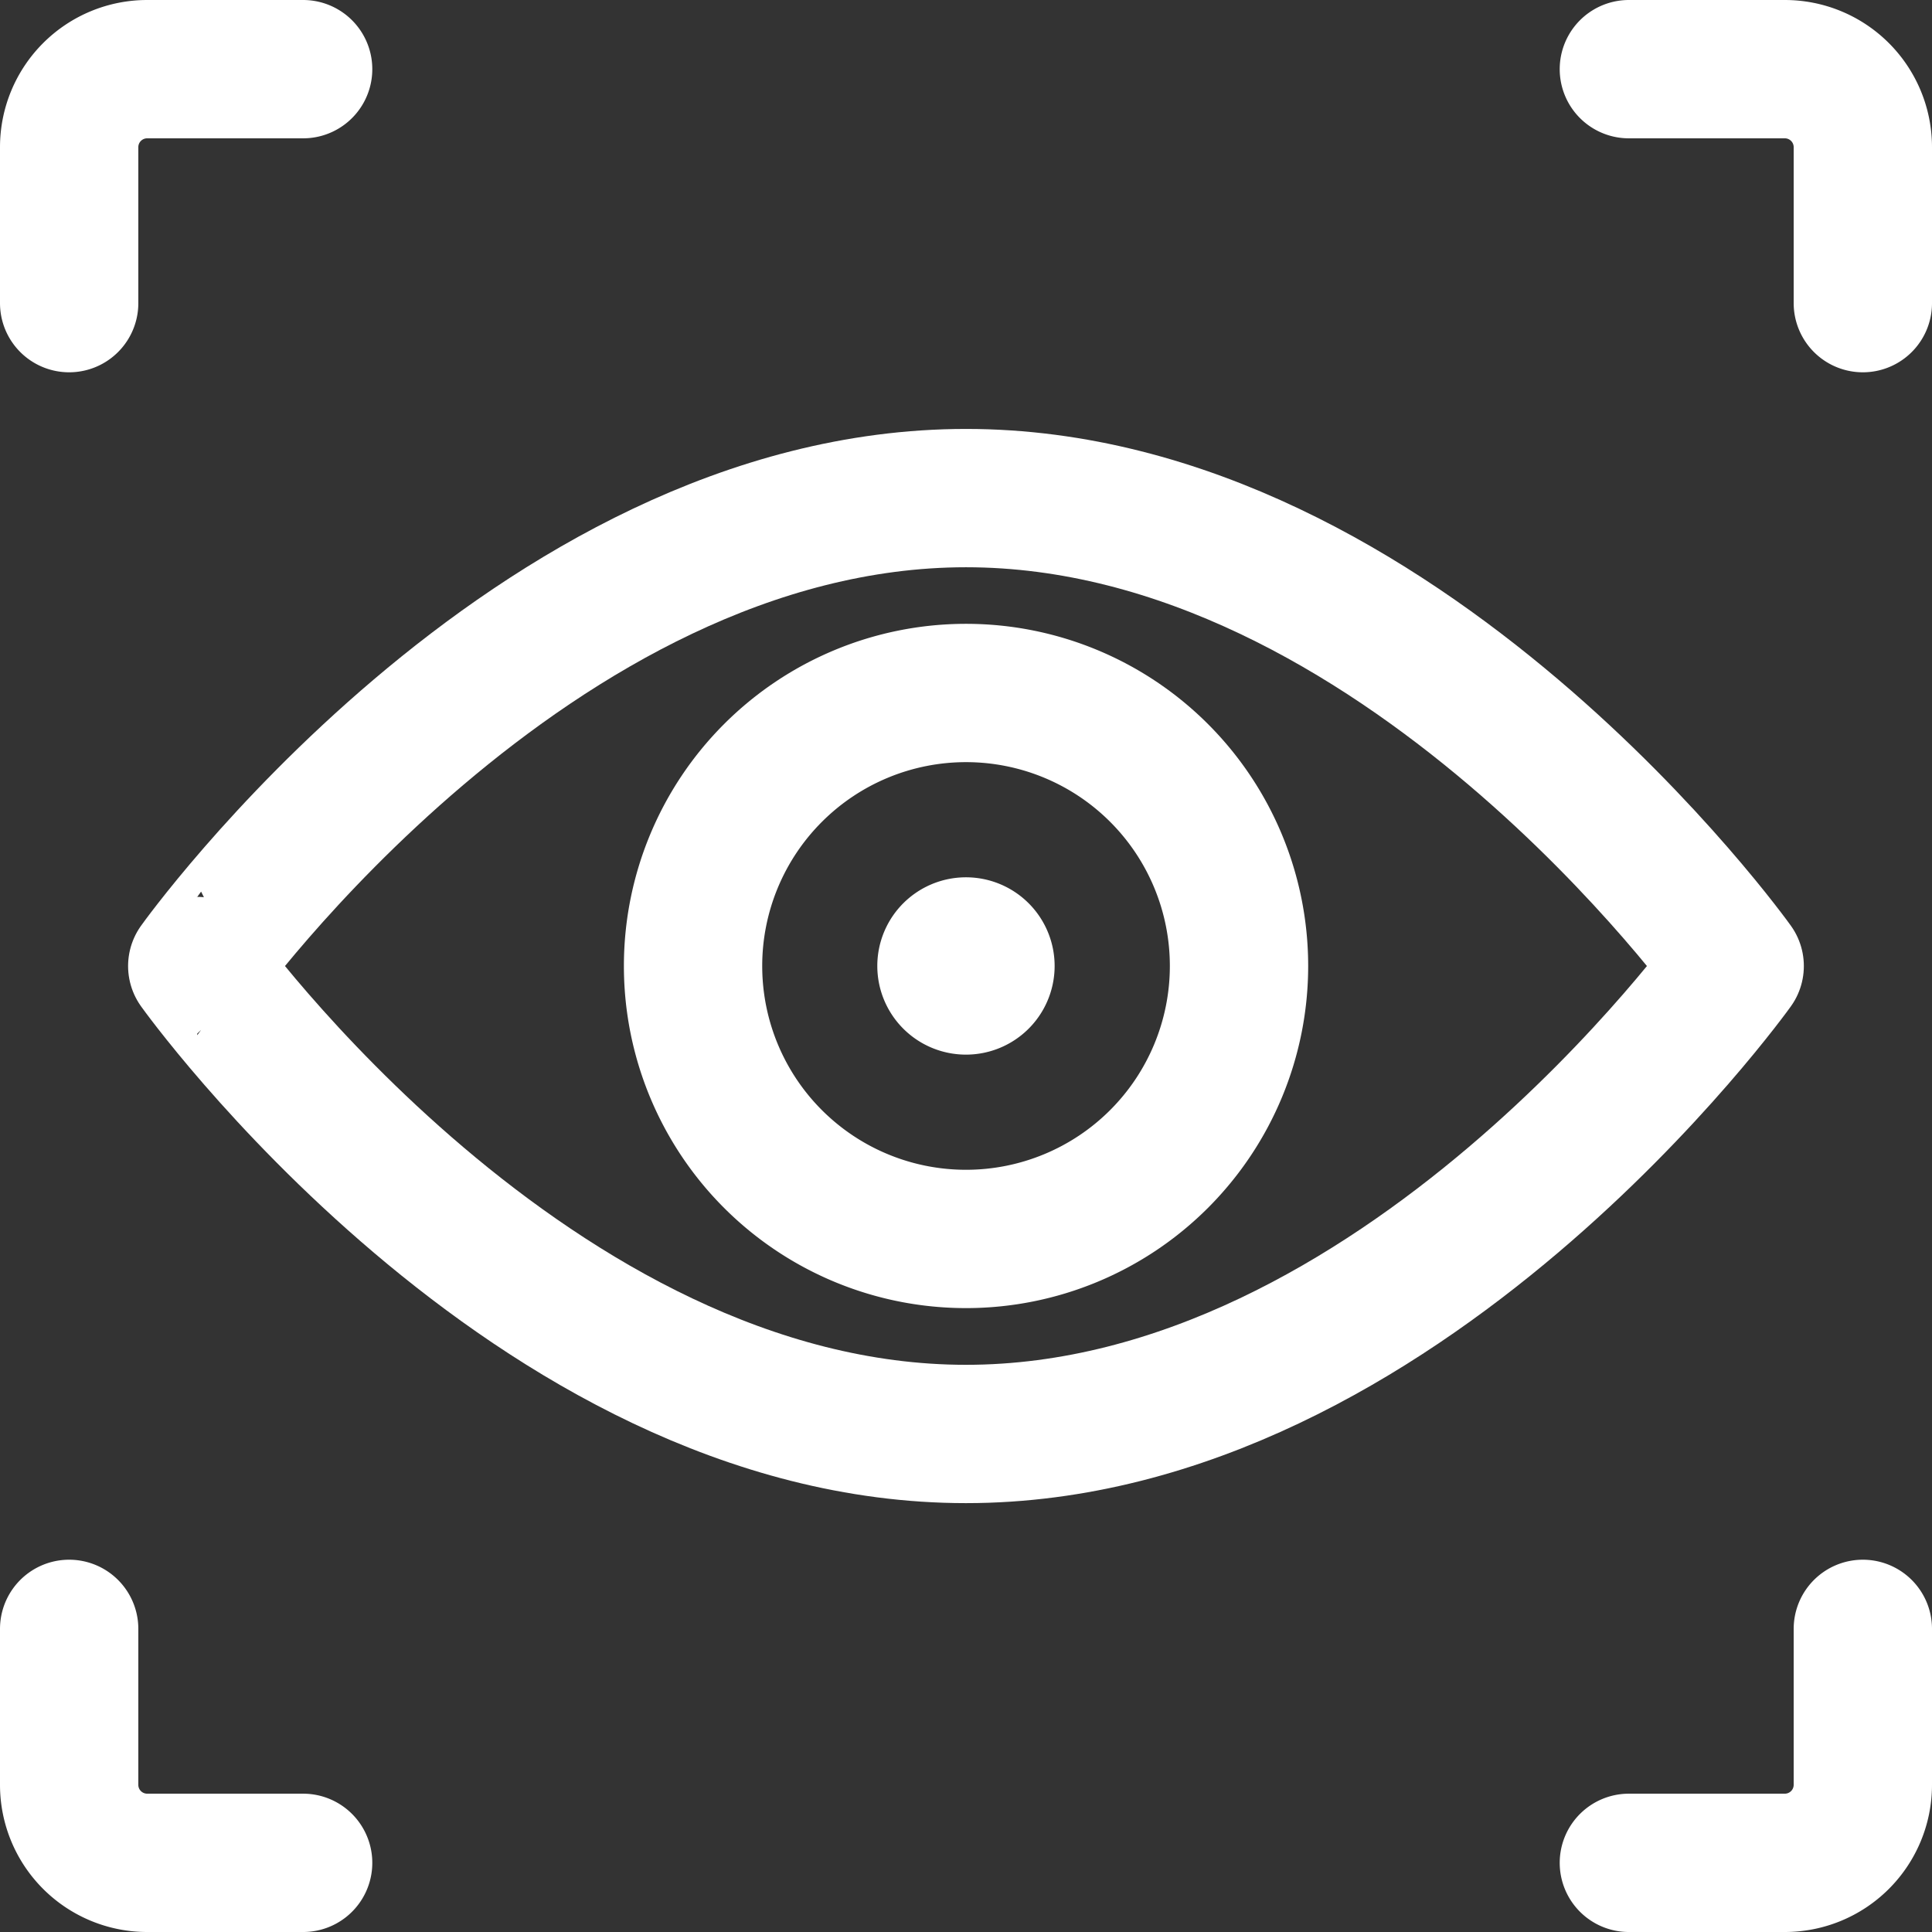
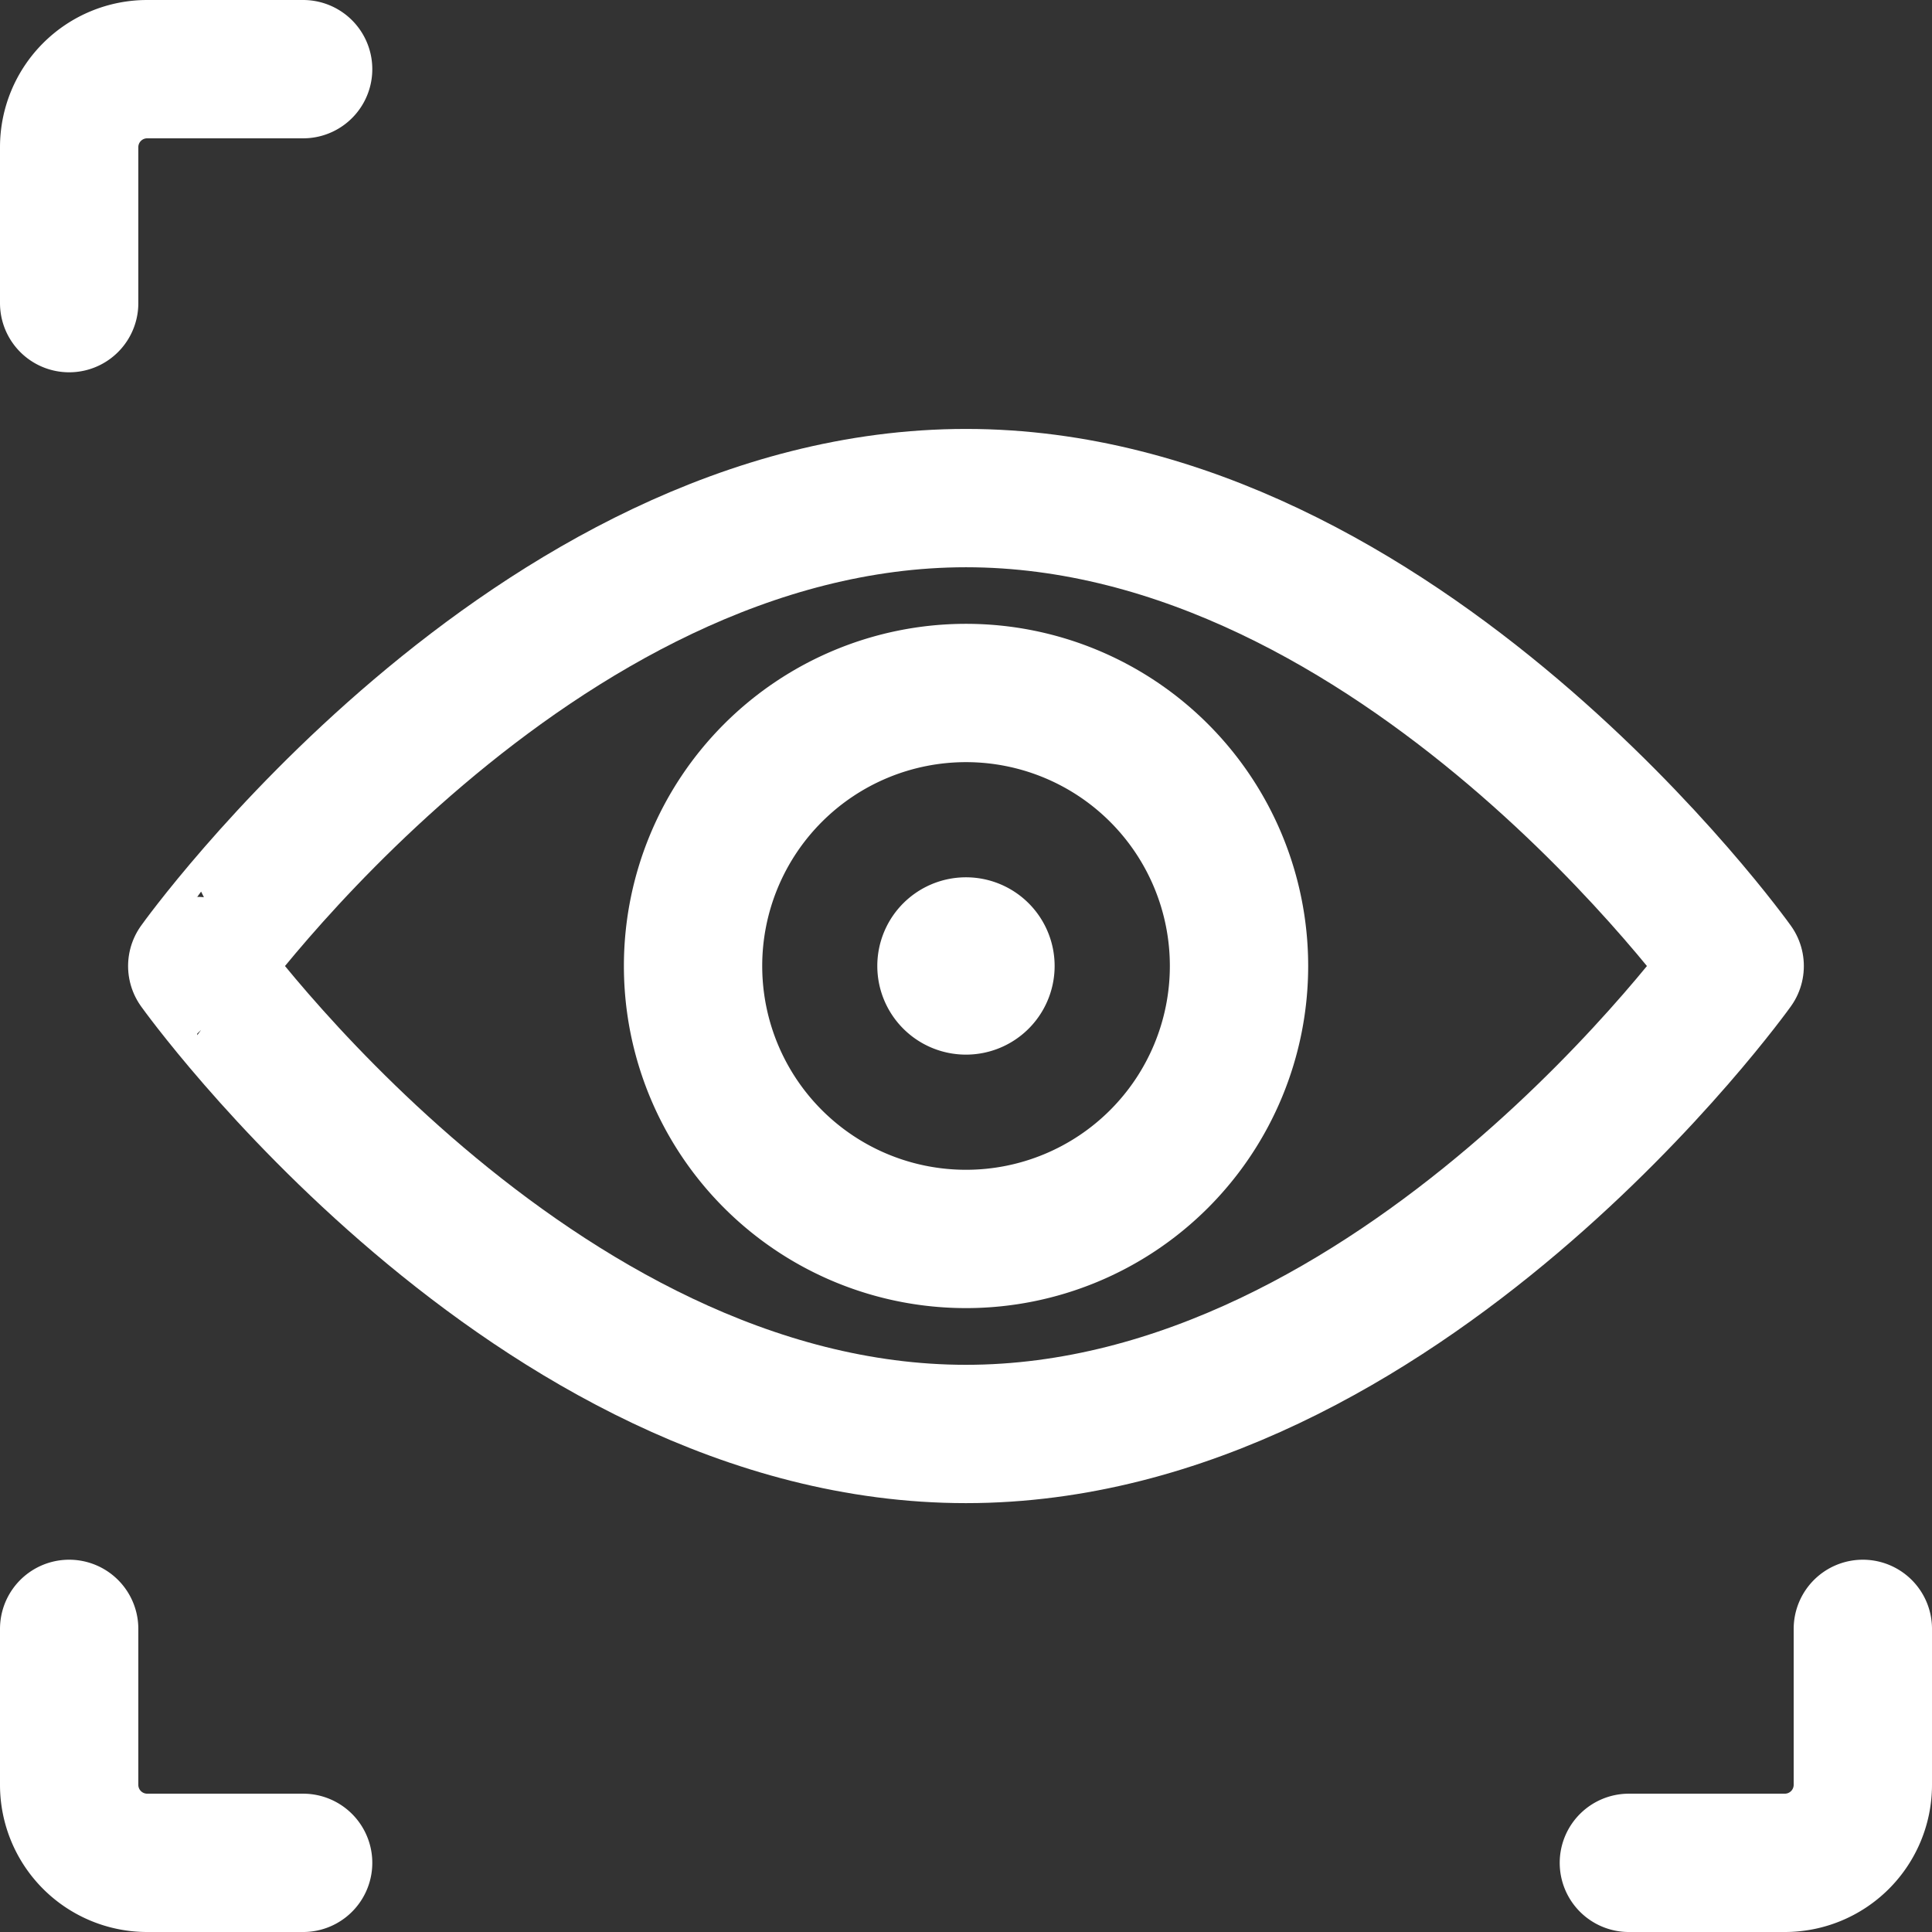
<svg xmlns="http://www.w3.org/2000/svg" width="27.935" height="27.935" viewBox="0 0 27.935 27.935">
  <rect x="0" y="0" width="27.935" height="27.935" fill="#333333" stroke="none" />
  <g id="zpruhledneni-procesu" transform="translate(-229.5 -929.5)">
    <g id="Group_74" data-name="Group 74" transform="translate(230.5 930.5)">
      <g id="iris-scan-1">
        <path id="Shape_440" data-name="Shape 440" d="M230.5,933.883v-2.255a1.128,1.128,0,0,1,1.128-1.128h2.255" transform="translate(-230.5 -930.5)" fill="none" stroke="#fff" stroke-linecap="round" stroke-linejoin="round" stroke-width="2" />
-         <path id="Shape_441" data-name="Shape 441" d="M253.883,933.883v-2.255a1.128,1.128,0,0,0-1.128-1.128H250.5" transform="translate(-227.948 -930.5)" fill="none" stroke="#fff" stroke-linecap="round" stroke-linejoin="round" stroke-width="2" />
        <path id="Shape_442" data-name="Shape 442" d="M230.5,950.5v2.255a1.128,1.128,0,0,0,1.128,1.128h2.255" transform="translate(-230.5 -927.948)" fill="none" stroke="#fff" stroke-linecap="round" stroke-linejoin="round" stroke-width="2" />
        <path id="Shape_443" data-name="Shape 443" d="M253.883,950.5v2.255a1.128,1.128,0,0,1-1.128,1.128H250.5" transform="translate(-227.948 -927.948)" fill="none" stroke="#fff" stroke-linecap="round" stroke-linejoin="round" stroke-width="2" />
        <path id="Oval_58" data-name="Oval 58" d="M242.447,946.393a3.947,3.947,0,1,0-3.947-3.947A3.946,3.946,0,0,0,242.447,946.393Z" transform="translate(-229.479 -929.479)" fill="none" stroke="#fff" stroke-linecap="round" stroke-linejoin="round" stroke-width="2" />
        <path id="Shape_444" data-name="Shape 444" d="M242.032,941.75a.282.282,0,1,1-.282.282.282.282,0,0,1,.282-.282" transform="translate(-229.065 -929.065)" fill="none" stroke="#fff" stroke-linecap="round" stroke-linejoin="round" stroke-width="2" />
        <path id="Shape_445" data-name="Shape 445" d="M254.372,942.766s-4.833,6.766-11.115,6.766-11.115-6.766-11.115-6.766S236.976,936,243.258,936,254.372,942.766,254.372,942.766Z" transform="translate(-230.29 -929.798)" fill="none" stroke="#fff" stroke-linecap="round" stroke-linejoin="round" stroke-width="2" />
      </g>
    </g>
  </g>
</svg>